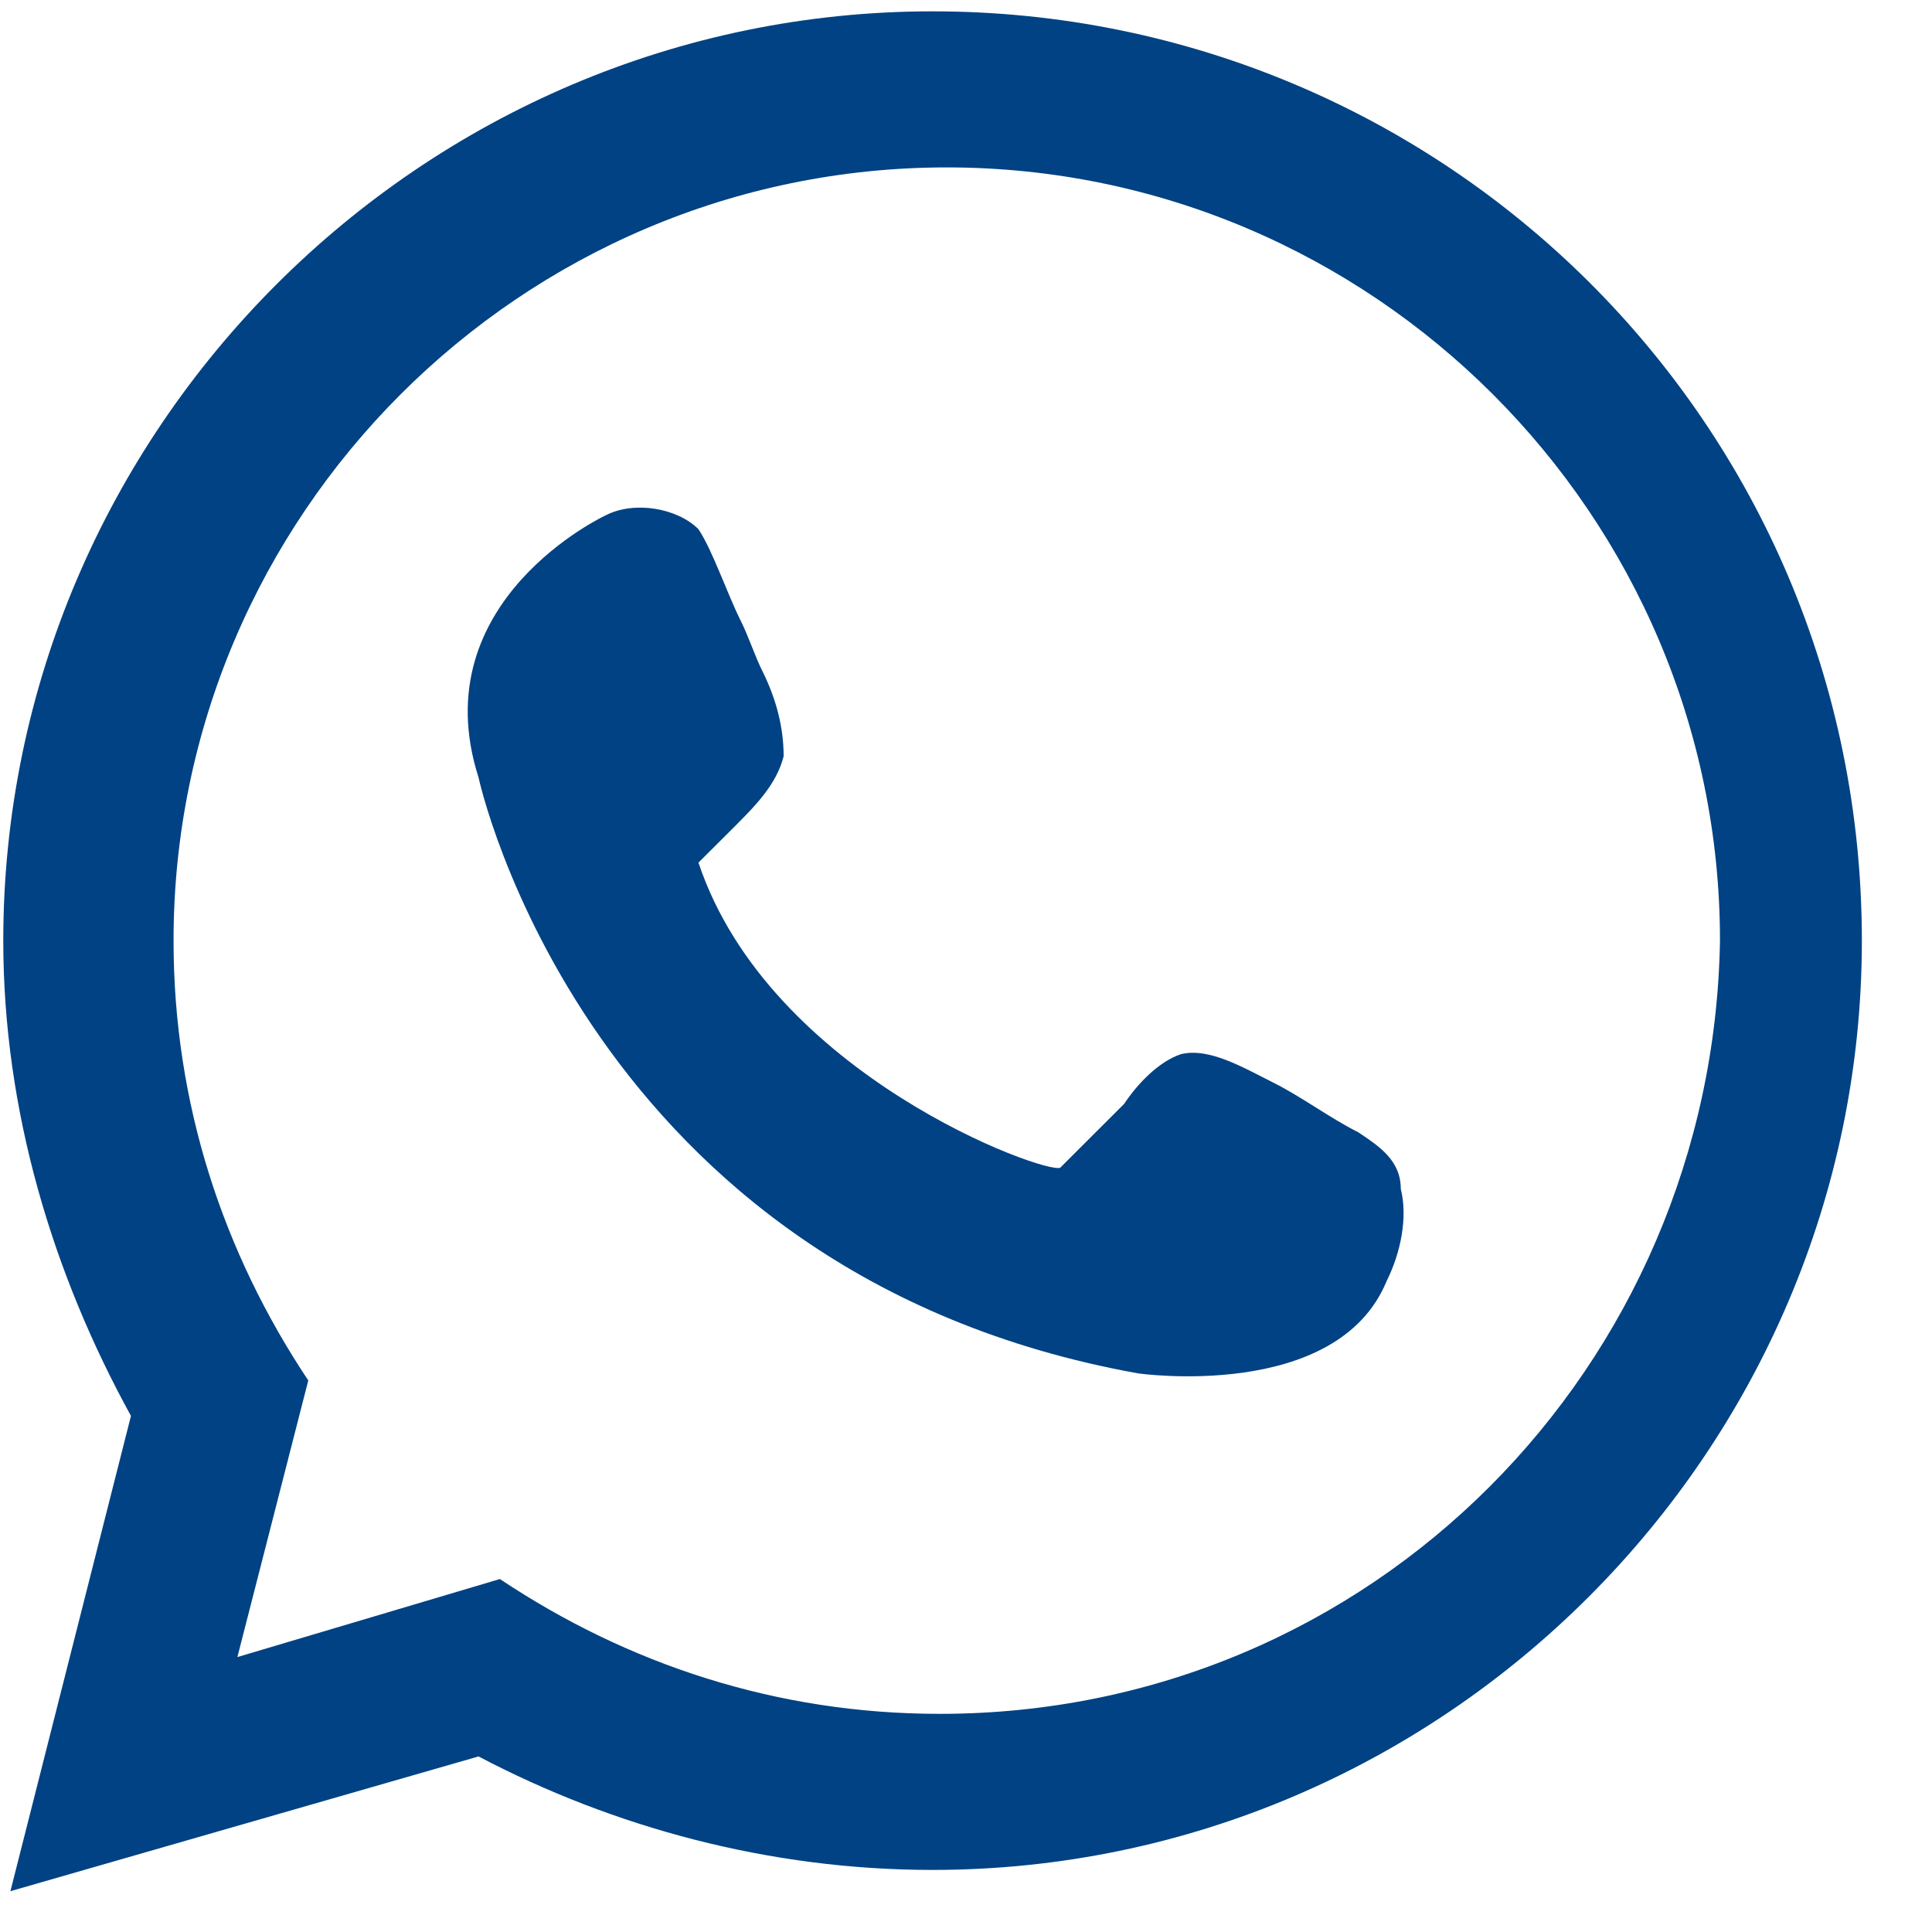
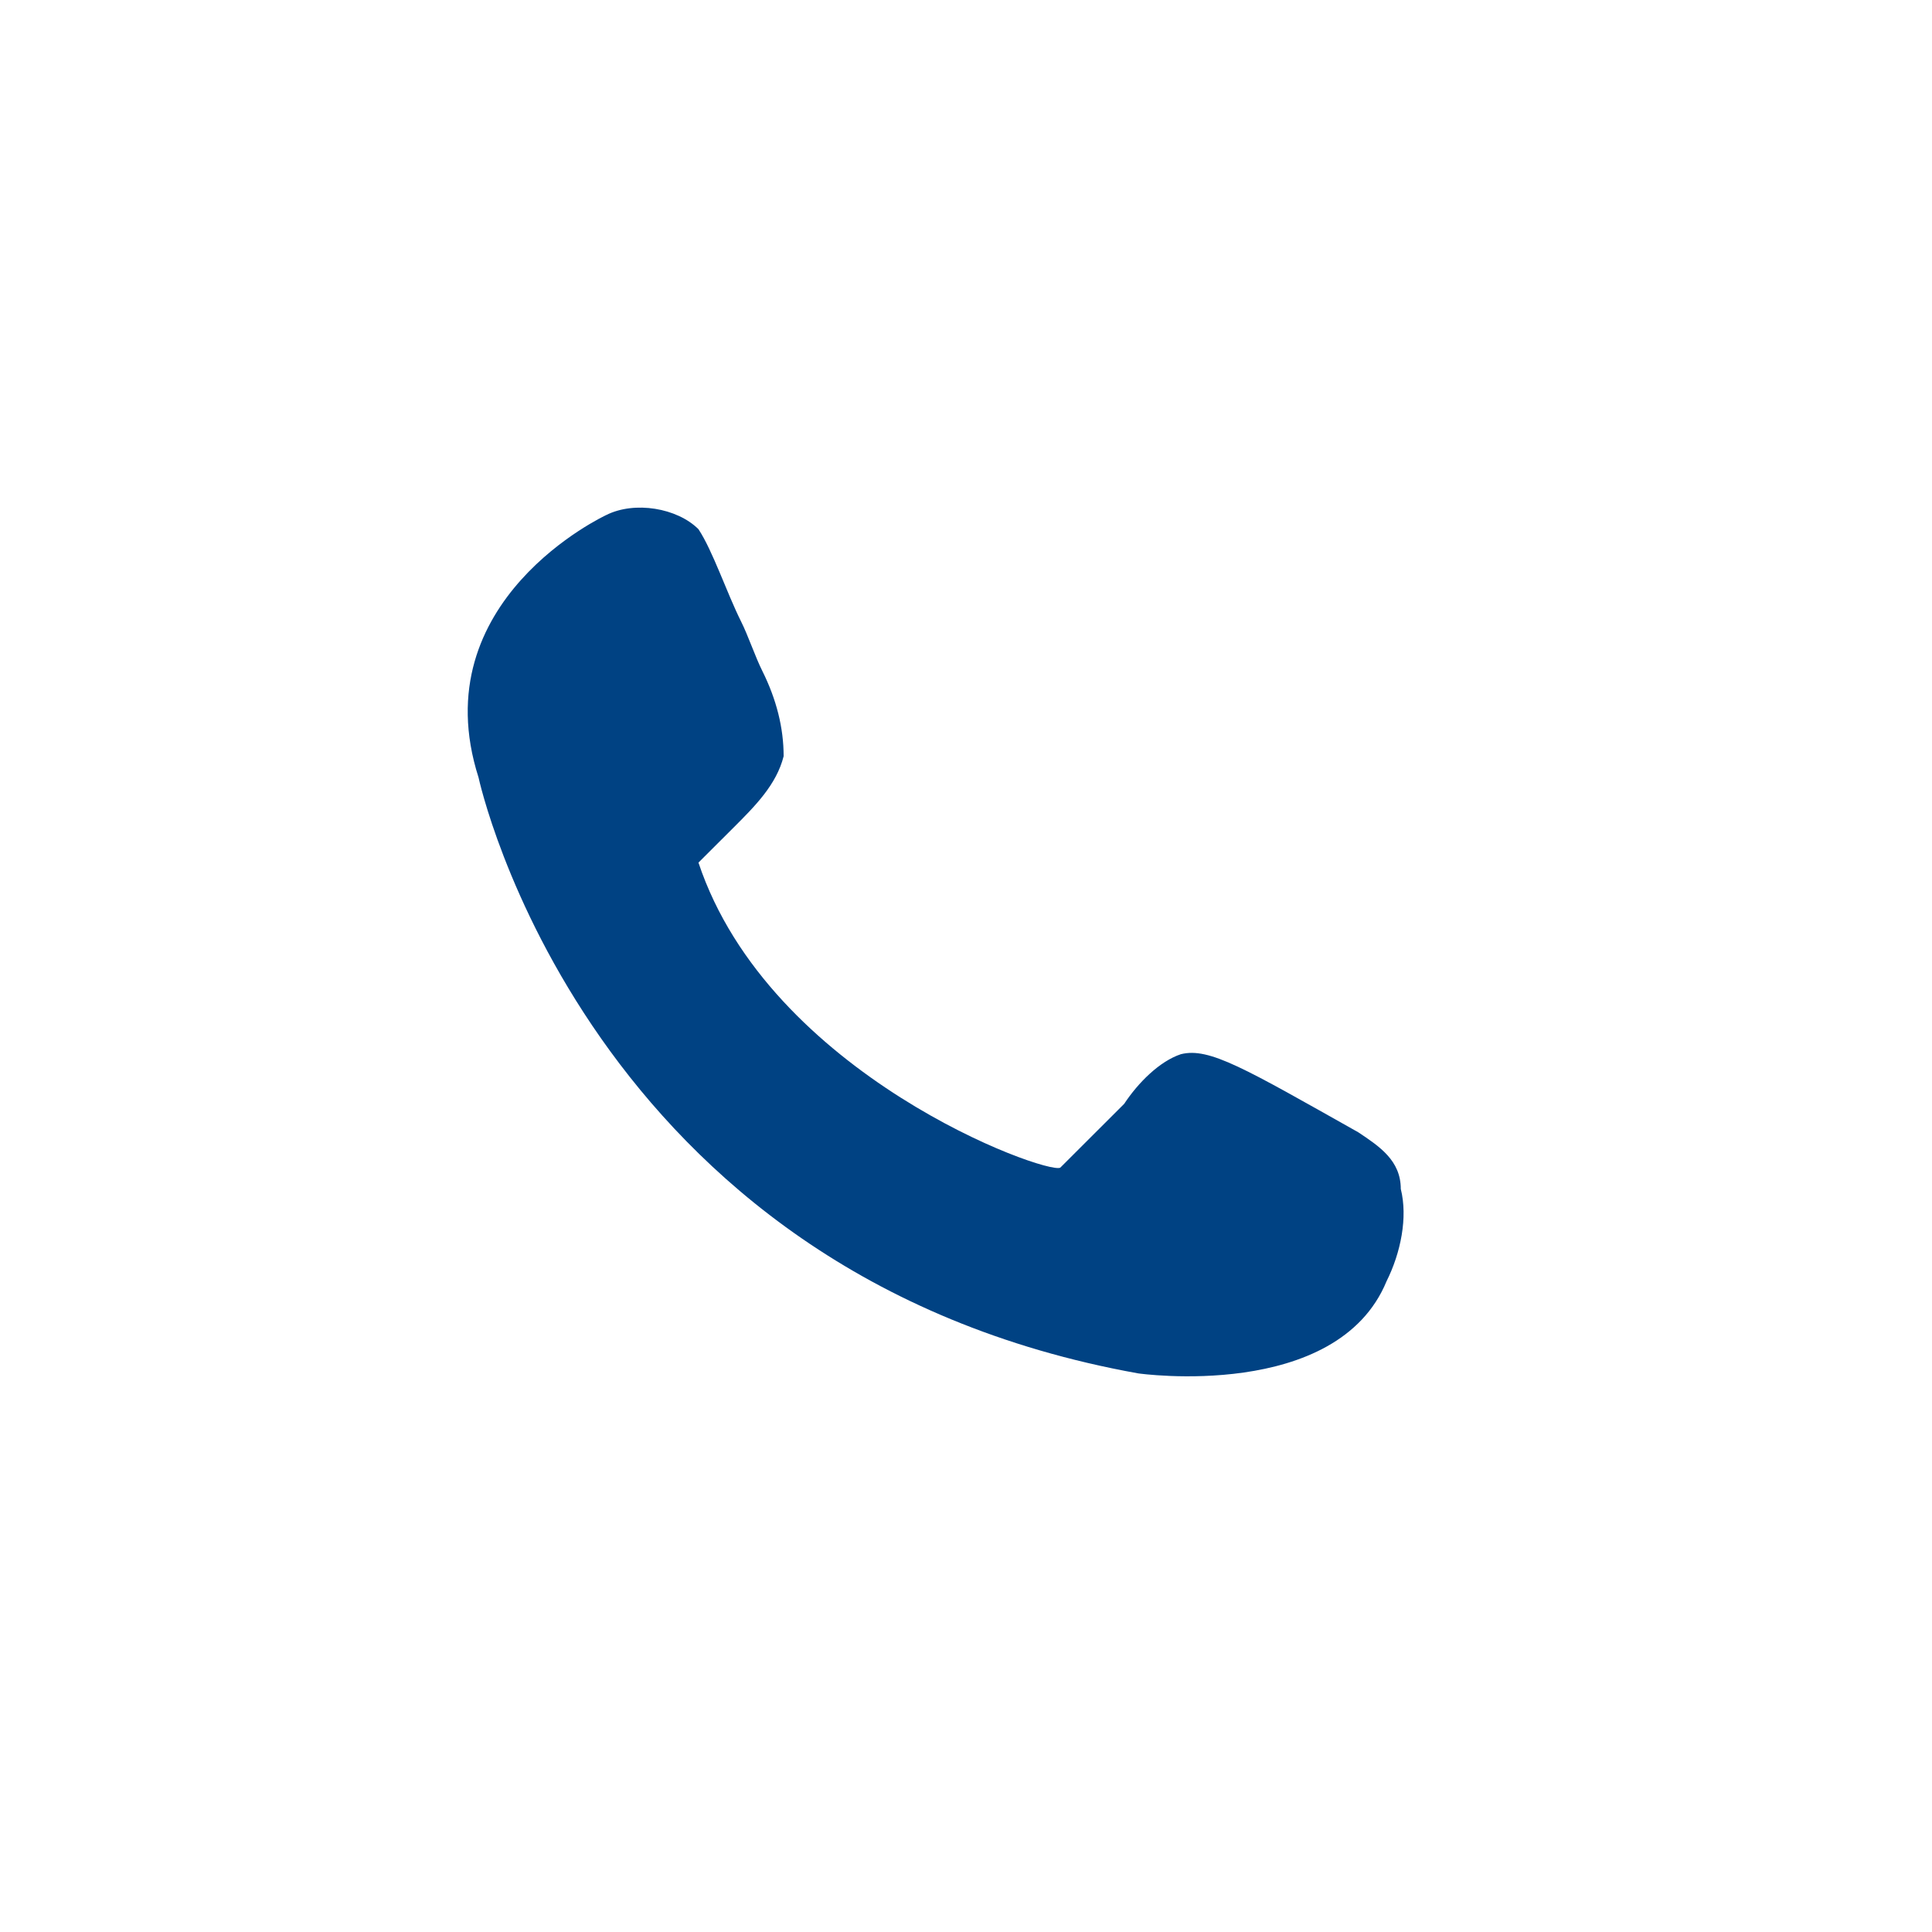
<svg xmlns="http://www.w3.org/2000/svg" width="23" height="23" viewBox="0 0 23 23" fill="none">
-   <path d="M11.102 0.135C5.022 0.135 0.039 5.117 0.039 11.198C0.039 13.225 0.63 15.167 1.559 16.856L0.124 22.514L5.697 20.91C7.302 21.754 9.16 22.261 11.102 22.261C17.183 22.261 22.165 17.278 22.165 11.198C22.165 5.033 17.183 0.135 11.102 0.135ZM11.187 20.403C9.244 20.403 7.471 19.812 5.951 18.798L2.826 19.727L3.67 16.434C2.657 14.914 2.066 13.14 2.066 11.198C2.066 6.131 6.204 1.993 11.271 1.993C16.338 1.993 20.476 6.131 20.476 11.198C20.392 16.265 16.338 20.403 11.187 20.403Z" fill="#004283" />
-   <path d="M8.315 10.269C8.484 10.101 8.569 10.016 8.738 9.847C8.991 9.594 9.244 9.34 9.329 9.003C9.329 8.665 9.244 8.327 9.076 7.989C8.991 7.82 8.907 7.567 8.822 7.398C8.653 7.06 8.484 6.554 8.315 6.3C8.062 6.047 7.555 5.962 7.218 6.131C7.218 6.131 5.022 7.145 5.697 9.256C5.697 9.256 6.964 15.168 13.551 16.35C13.551 16.35 15.916 16.688 16.507 15.252C16.676 14.914 16.761 14.492 16.676 14.154C16.676 13.816 16.423 13.648 16.169 13.479C15.832 13.31 15.494 13.056 15.156 12.887C14.818 12.719 14.396 12.465 14.058 12.55C13.805 12.634 13.551 12.887 13.383 13.141C13.129 13.394 12.876 13.648 12.622 13.901C12.454 13.985 9.16 12.803 8.315 10.269Z" fill="#004283" />
+   <path d="M8.315 10.269C8.484 10.101 8.569 10.016 8.738 9.847C8.991 9.594 9.244 9.34 9.329 9.003C9.329 8.665 9.244 8.327 9.076 7.989C8.991 7.82 8.907 7.567 8.822 7.398C8.653 7.06 8.484 6.554 8.315 6.3C8.062 6.047 7.555 5.962 7.218 6.131C7.218 6.131 5.022 7.145 5.697 9.256C5.697 9.256 6.964 15.168 13.551 16.35C13.551 16.35 15.916 16.688 16.507 15.252C16.676 14.914 16.761 14.492 16.676 14.154C16.676 13.816 16.423 13.648 16.169 13.479C14.818 12.719 14.396 12.465 14.058 12.55C13.805 12.634 13.551 12.887 13.383 13.141C13.129 13.394 12.876 13.648 12.622 13.901C12.454 13.985 9.16 12.803 8.315 10.269Z" fill="#004283" />
</svg>